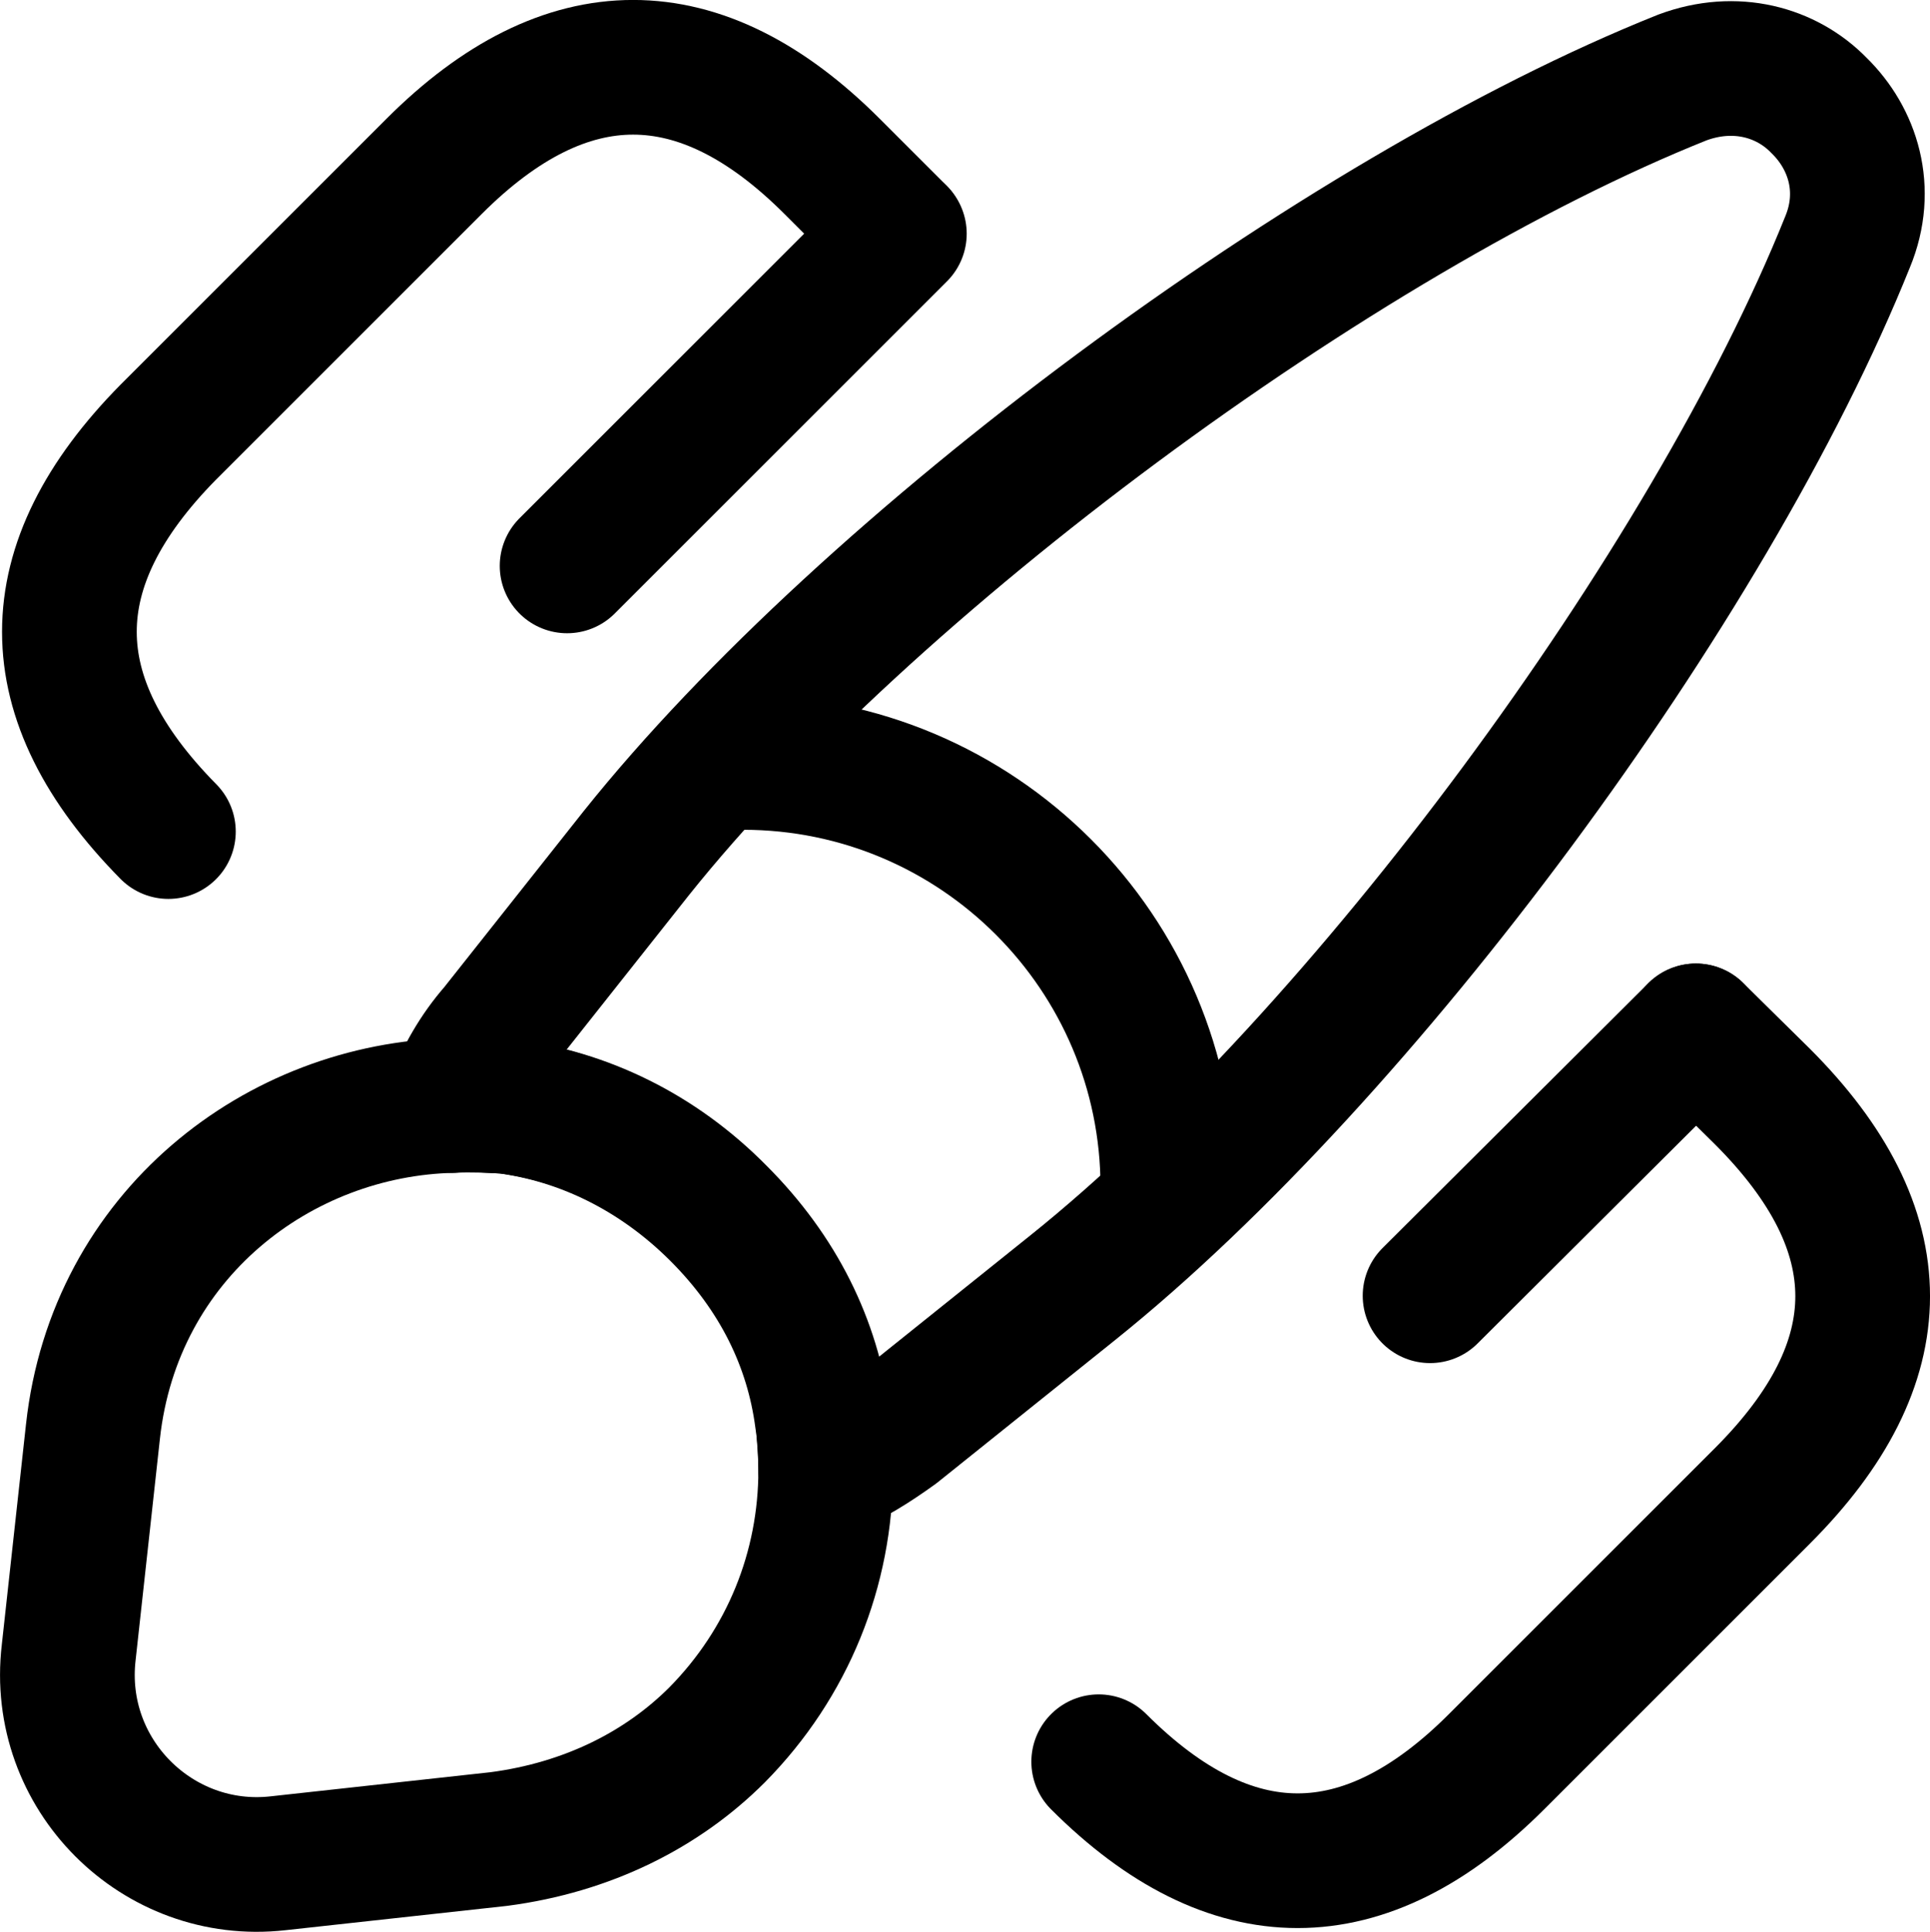
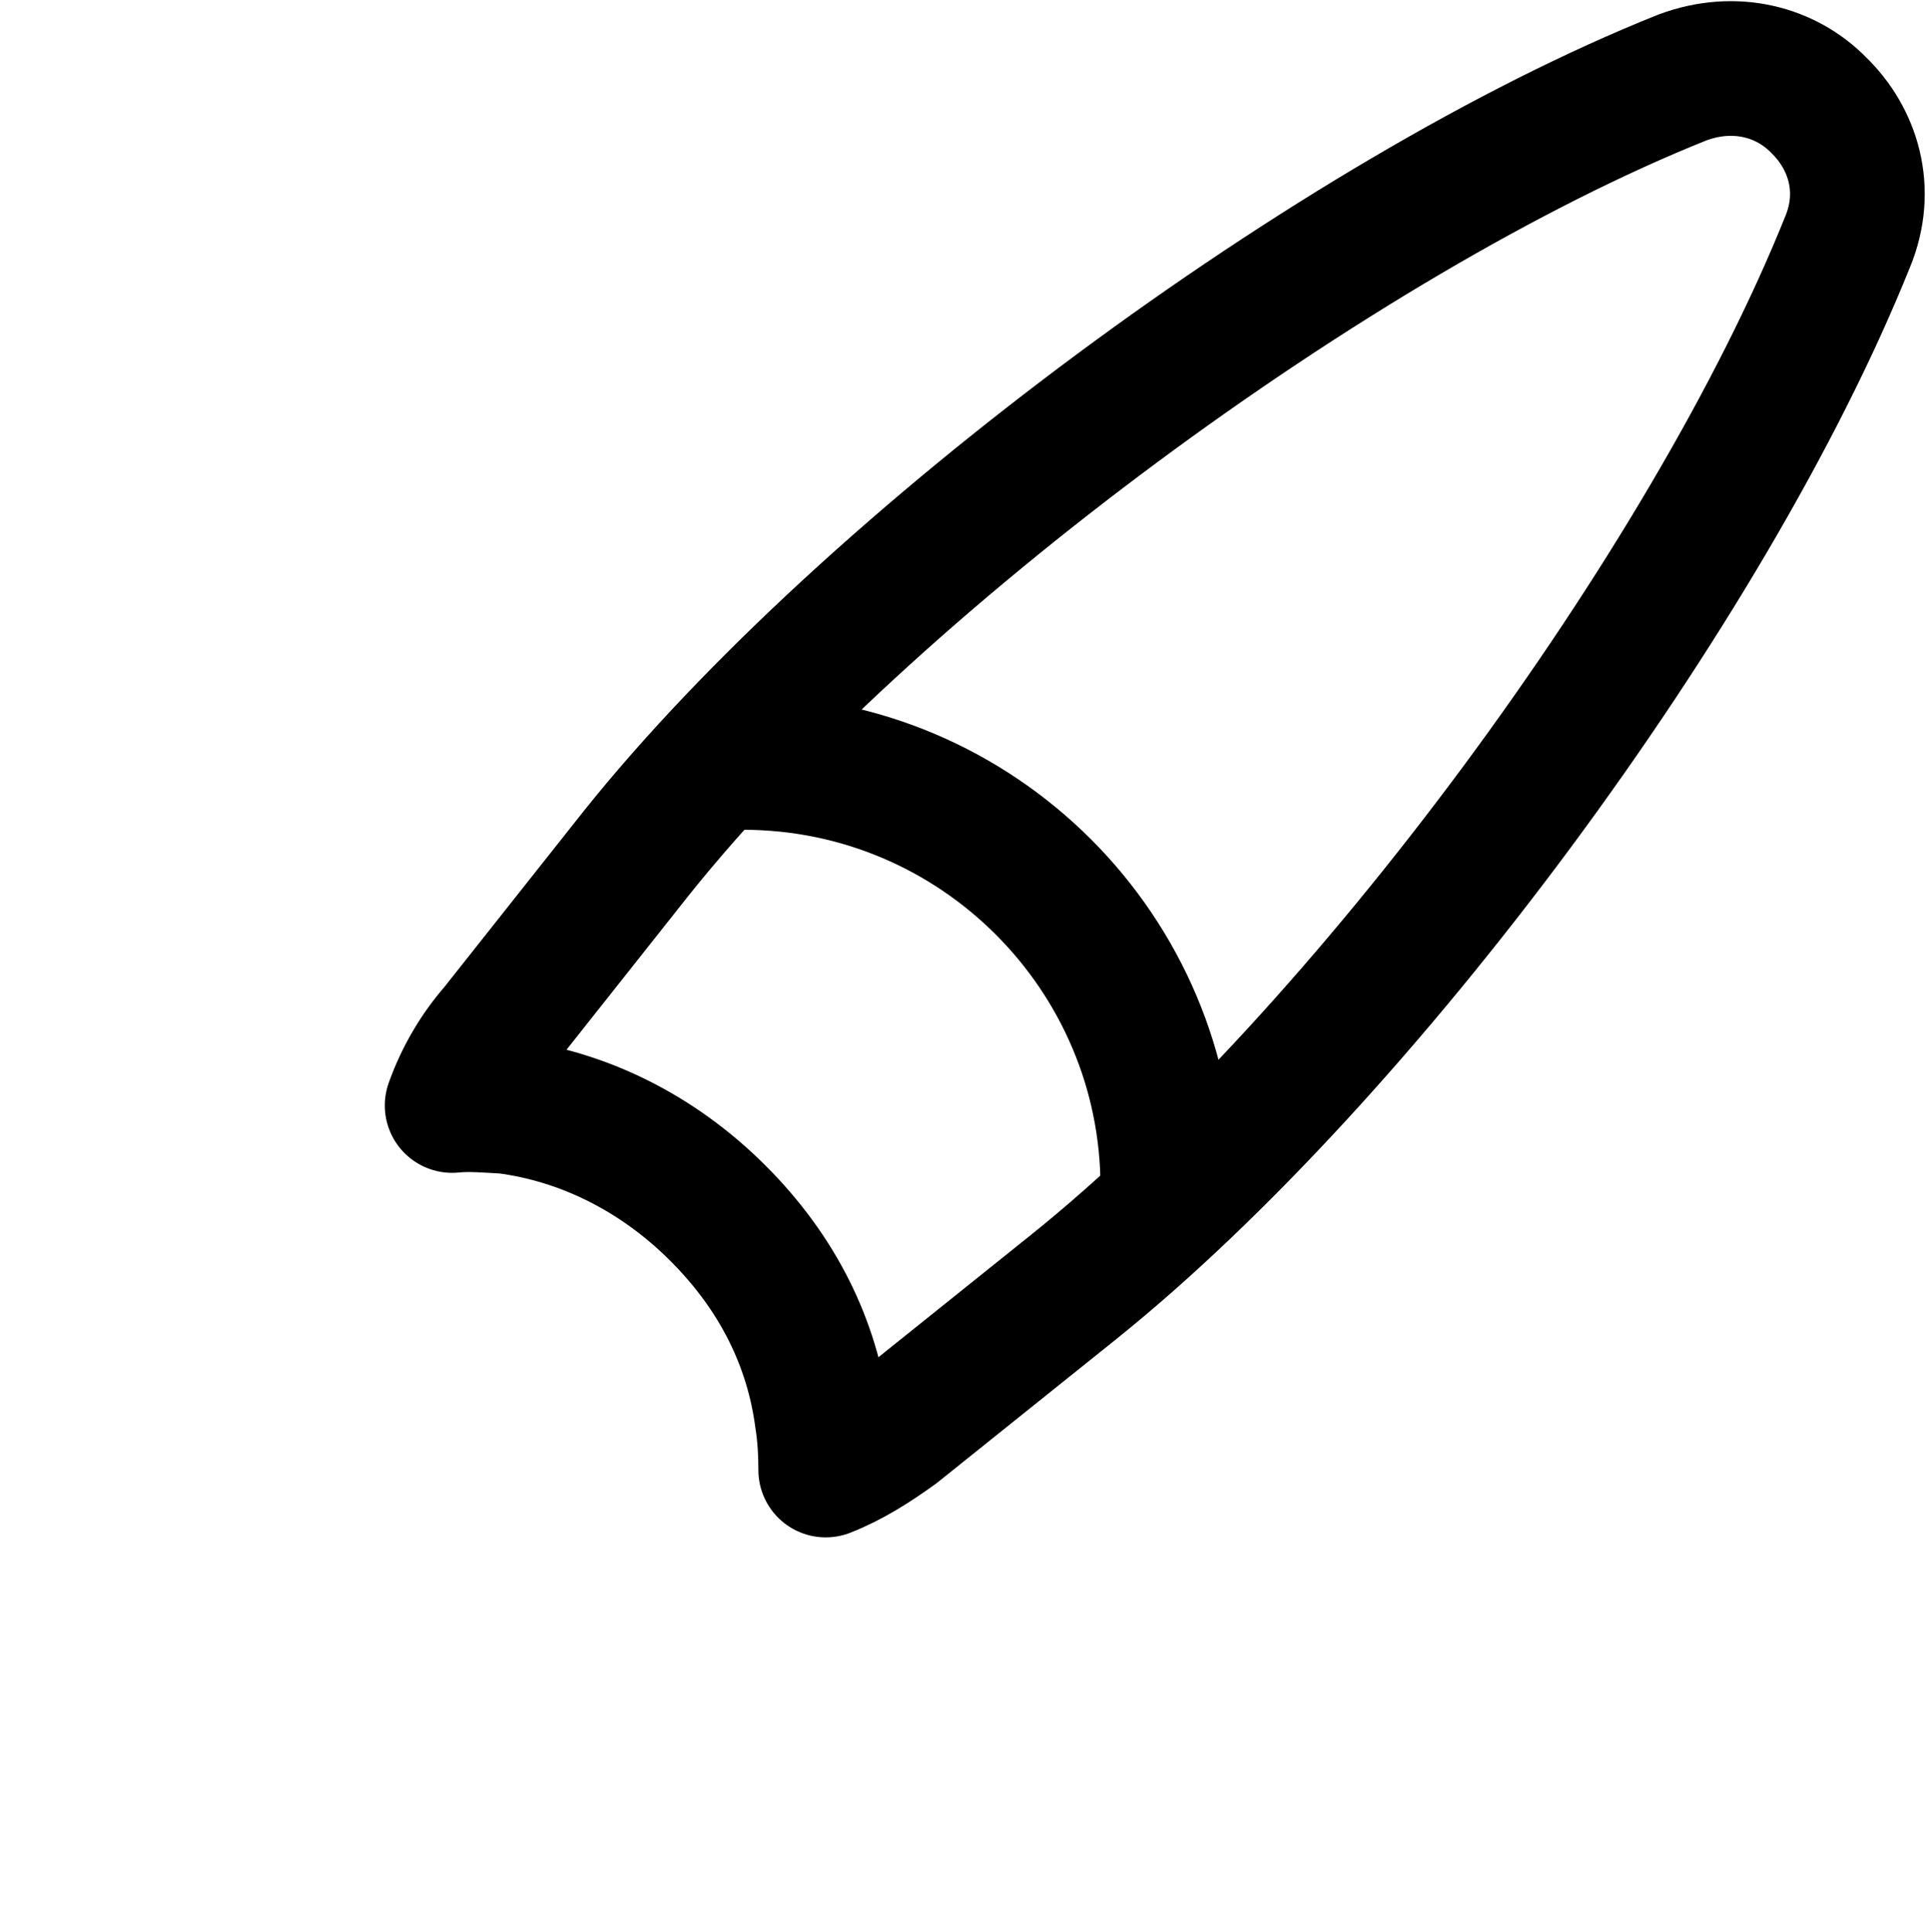
<svg xmlns="http://www.w3.org/2000/svg" width="716.4" height="717.18" fill="none" version="1.1" viewBox="0 0 21.492 21.516">
  <g stroke="#000" stroke-linecap="round" stroke-width="1.5">
    <g stroke-linejoin="round">
      <path d="m20.575 2.693c-1.54 3.84-5.4 9.06-8.63 11.65l-1.97 1.58c-0.25 0.18-0.5 0.34-0.78 0.45 0-0.18-0.01-0.38-0.04-0.57-0.11-0.84-0.49-1.62-1.16-2.29-0.68-0.68-1.51-1.08-2.36-1.19-0.2-0.01-0.4-0.03-0.6-0.01 0.11-0.31 0.28-0.6 0.49-0.84l1.56-1.97c2.58-3.23 7.82-7.11 11.65-8.64 0.59-0.22 1.16-0.06 1.52 0.31 0.38 0.37 0.56 0.94 0.32 1.52z" />
-       <path d="m9.195 16.373c0 1.1-0.42 2.15-1.21 2.95-0.61 0.61-1.44 1.03-2.43 1.16l-2.46 0.27c-1.34 0.15-2.49-0.99-2.33-2.35l0.27-2.46c0.24-2.19 2.07-3.59 4.01-3.63 0.2-0.01 0.41-1e-4 0.6 0.01 0.85 0.11 1.68 0.5 2.36 1.19 0.67 0.67 1.05 1.45 1.16 2.29 0.01 0.19 0.03 0.38 0.03 0.57z" />
      <path d="m13.005 13.222c0-2.61-2.12-4.73-4.73-4.73" />
    </g>
-     <path d="m18.885 11.482 0.74 0.73c1.49 1.49 1.49 2.96 0 4.45l-2.96 2.96c-1.47 1.47-2.96 1.47-4.43 0" />
-     <path d="m1.875 9.262c-1.47-1.49-1.47-2.96 0-4.45l2.96-2.96c1.47-1.47 2.96-1.47 4.43 0l0.74 0.74" />
-     <path d="m10.015 2.603-3.7 3.7" />
-     <path d="m18.885 11.482-2.96 2.95" />
  </g>
</svg>